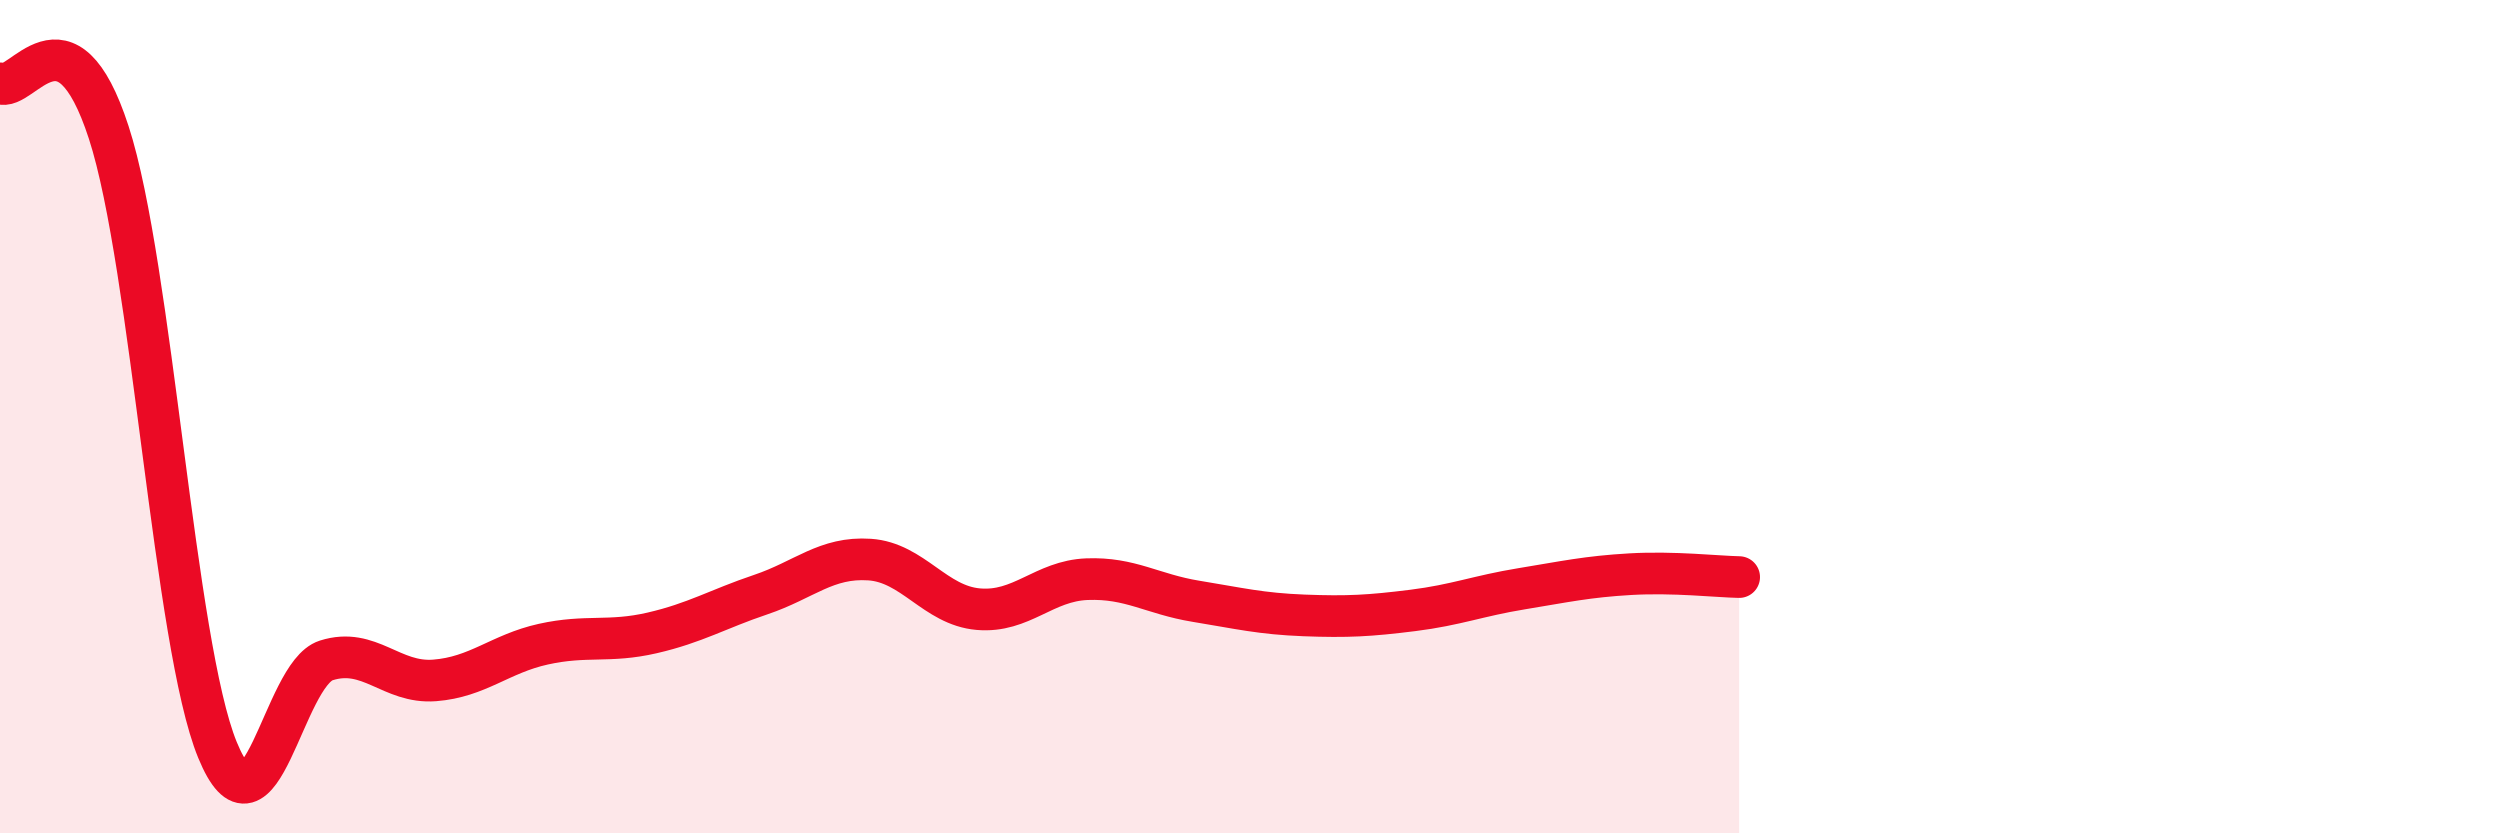
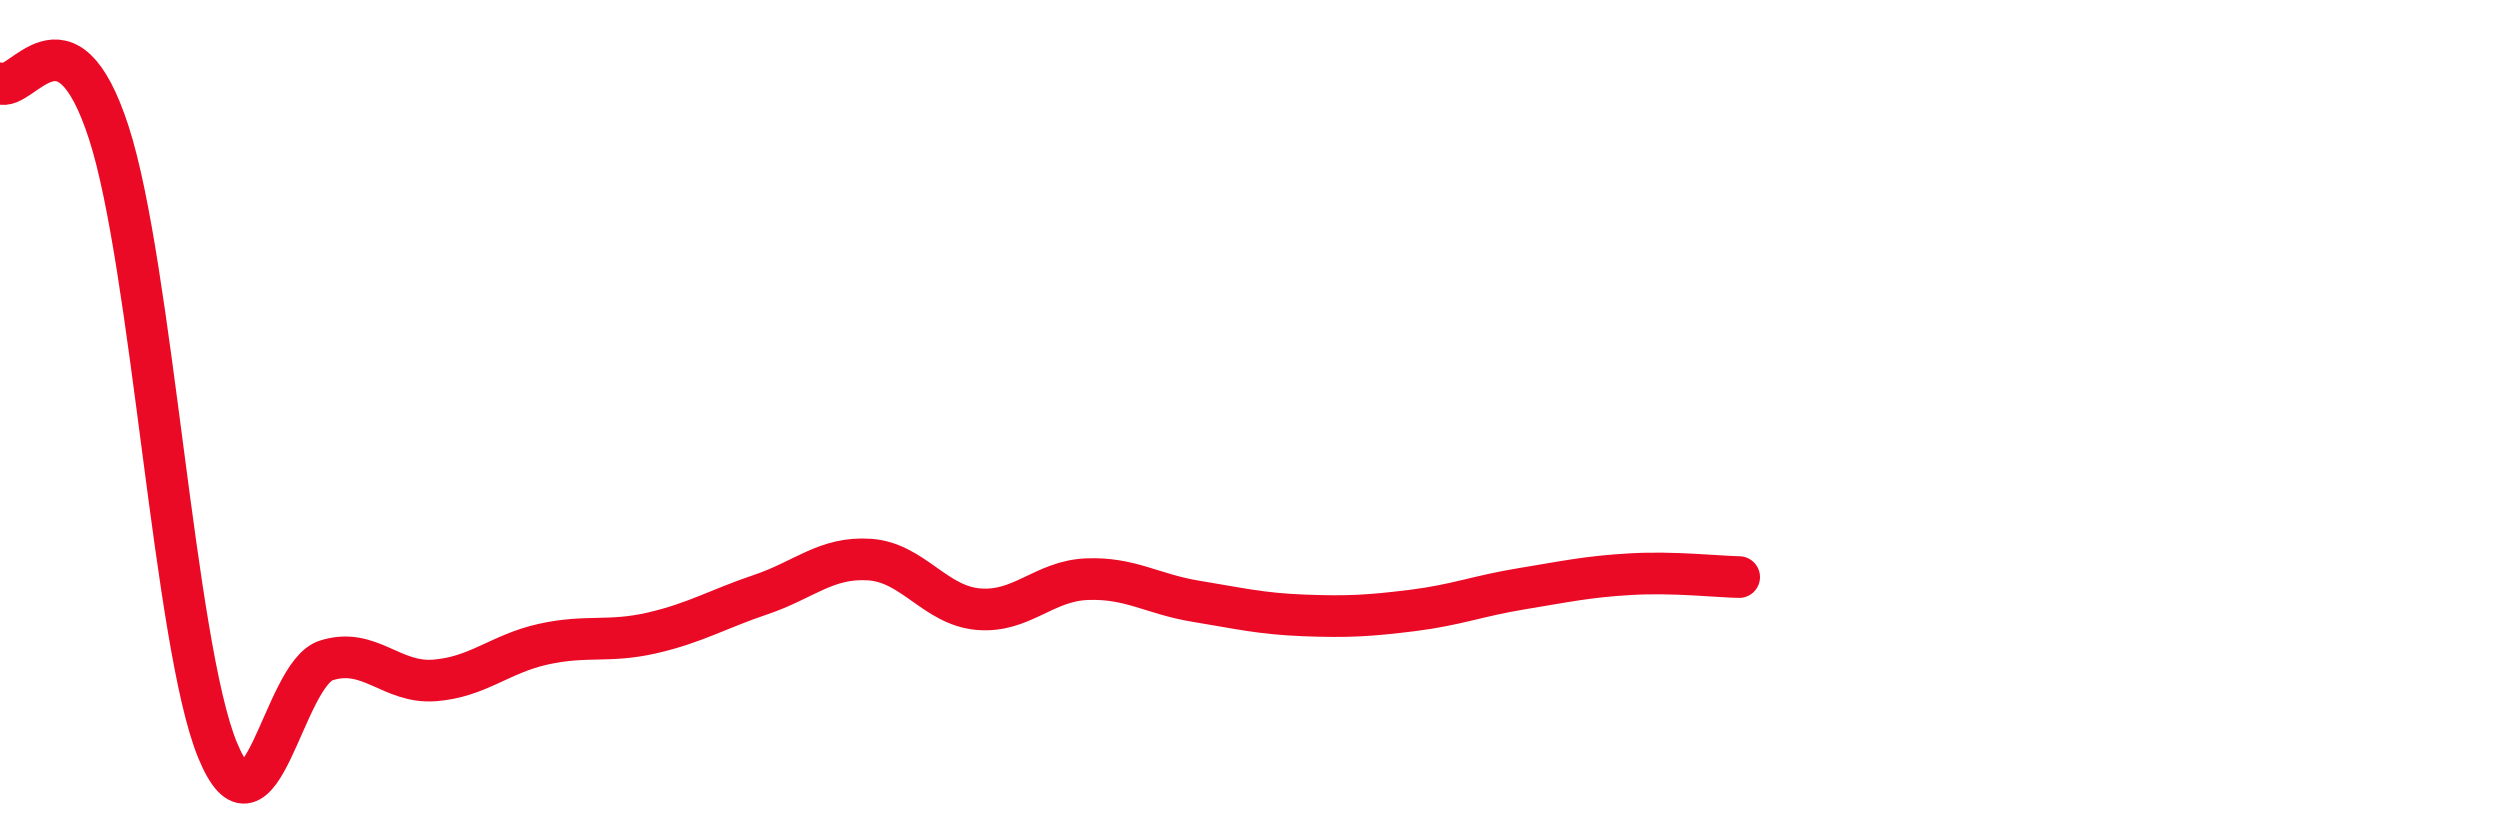
<svg xmlns="http://www.w3.org/2000/svg" width="60" height="20" viewBox="0 0 60 20">
-   <path d="M 0,2 C 0.52,2.24 1.57,-0.02 2.61,3.18 C 3.65,6.38 4.18,15.47 5.22,18 C 6.26,20.53 6.79,16.18 7.83,15.85 C 8.87,15.52 9.39,16.41 10.43,16.33 C 11.47,16.25 12,15.69 13.04,15.46 C 14.08,15.23 14.61,15.43 15.65,15.19 C 16.69,14.95 17.22,14.62 18.26,14.27 C 19.3,13.92 19.83,13.36 20.87,13.43 C 21.91,13.5 22.44,14.53 23.48,14.62 C 24.52,14.71 25.05,13.94 26.09,13.9 C 27.13,13.86 27.66,14.26 28.7,14.43 C 29.74,14.6 30.26,14.73 31.3,14.77 C 32.34,14.81 32.87,14.78 33.91,14.65 C 34.95,14.52 35.48,14.3 36.52,14.13 C 37.56,13.96 38.09,13.84 39.13,13.78 C 40.17,13.72 41.22,13.84 41.74,13.85L41.74 20L0 20Z" fill="#EB0A25" opacity="0.1" stroke-linecap="round" stroke-linejoin="round" />
  <path d="M 0,2 C 0.52,2.24 1.57,-0.02 2.61,3.18 C 3.65,6.38 4.18,15.47 5.22,18 C 6.26,20.53 6.79,16.18 7.83,15.85 C 8.87,15.52 9.39,16.41 10.43,16.33 C 11.47,16.25 12,15.69 13.04,15.46 C 14.08,15.23 14.61,15.43 15.65,15.19 C 16.69,14.95 17.22,14.62 18.26,14.27 C 19.3,13.92 19.83,13.36 20.87,13.43 C 21.91,13.5 22.44,14.53 23.48,14.62 C 24.52,14.71 25.05,13.94 26.09,13.9 C 27.13,13.86 27.66,14.26 28.7,14.43 C 29.74,14.6 30.26,14.73 31.3,14.77 C 32.34,14.81 32.87,14.78 33.91,14.65 C 34.95,14.52 35.48,14.3 36.52,14.13 C 37.56,13.96 38.09,13.84 39.13,13.78 C 40.17,13.72 41.22,13.84 41.74,13.85" stroke="#EB0A25" stroke-width="1" fill="none" stroke-linecap="round" stroke-linejoin="round" />
</svg>